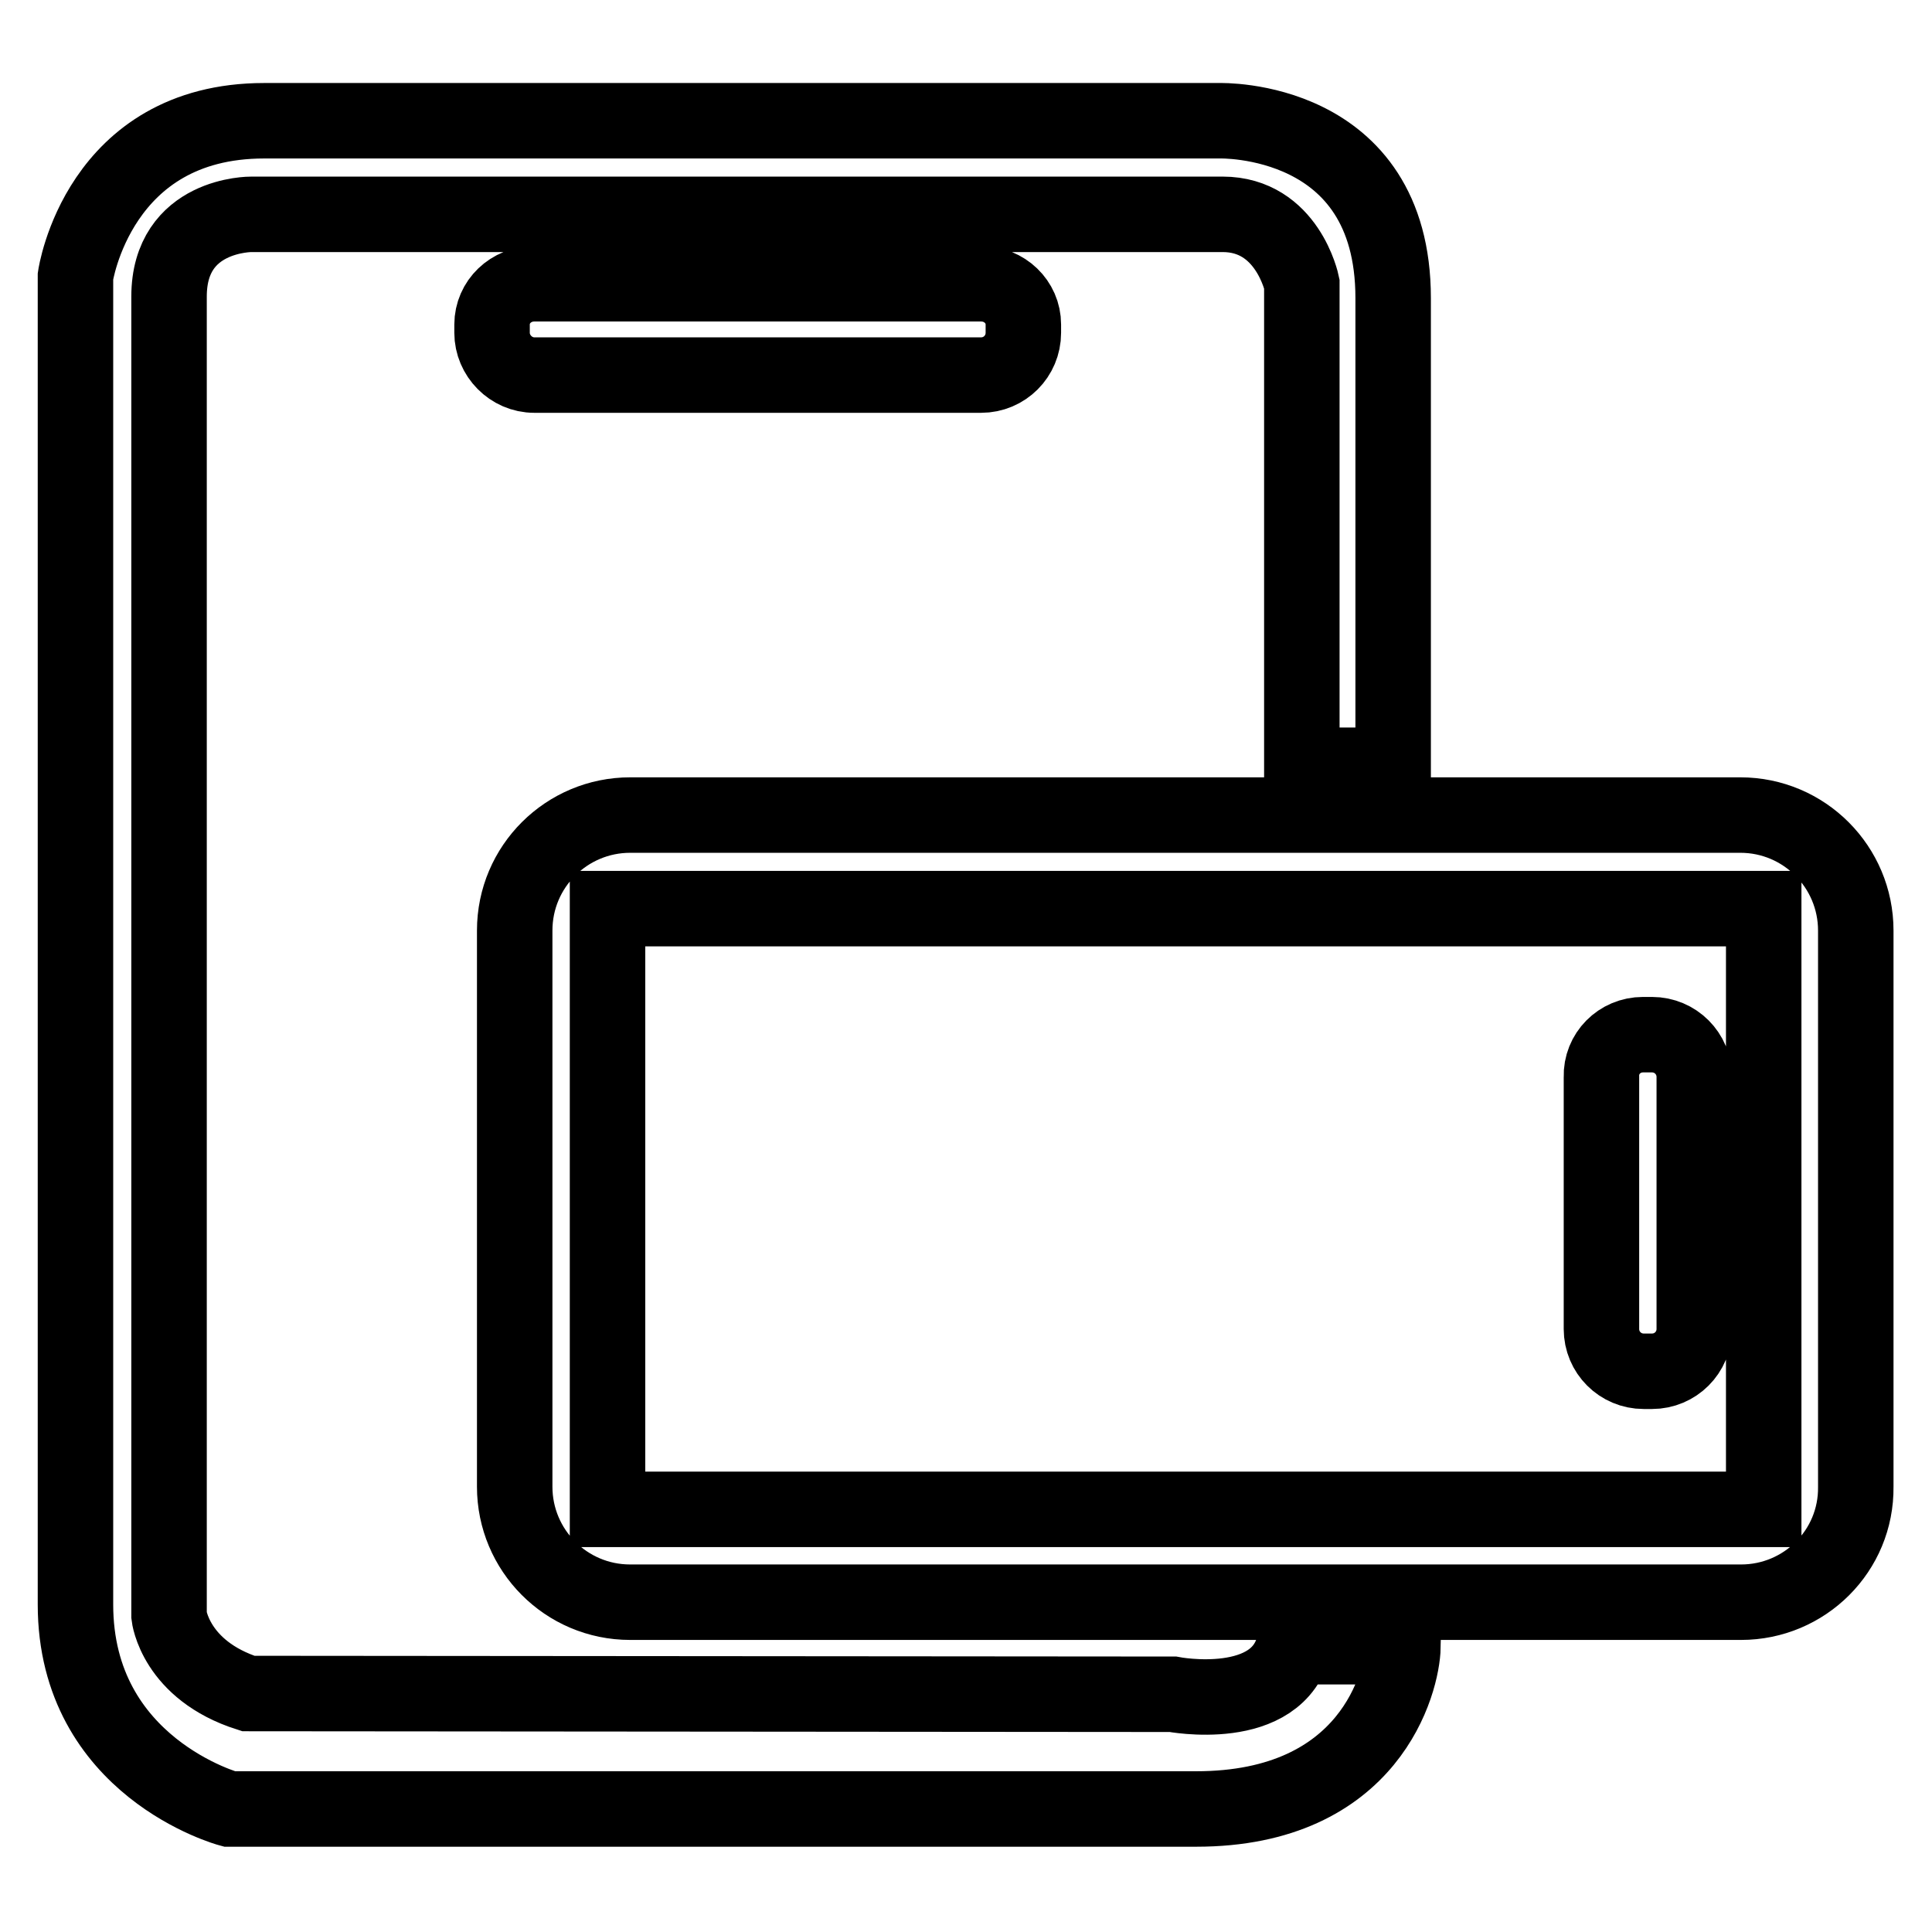
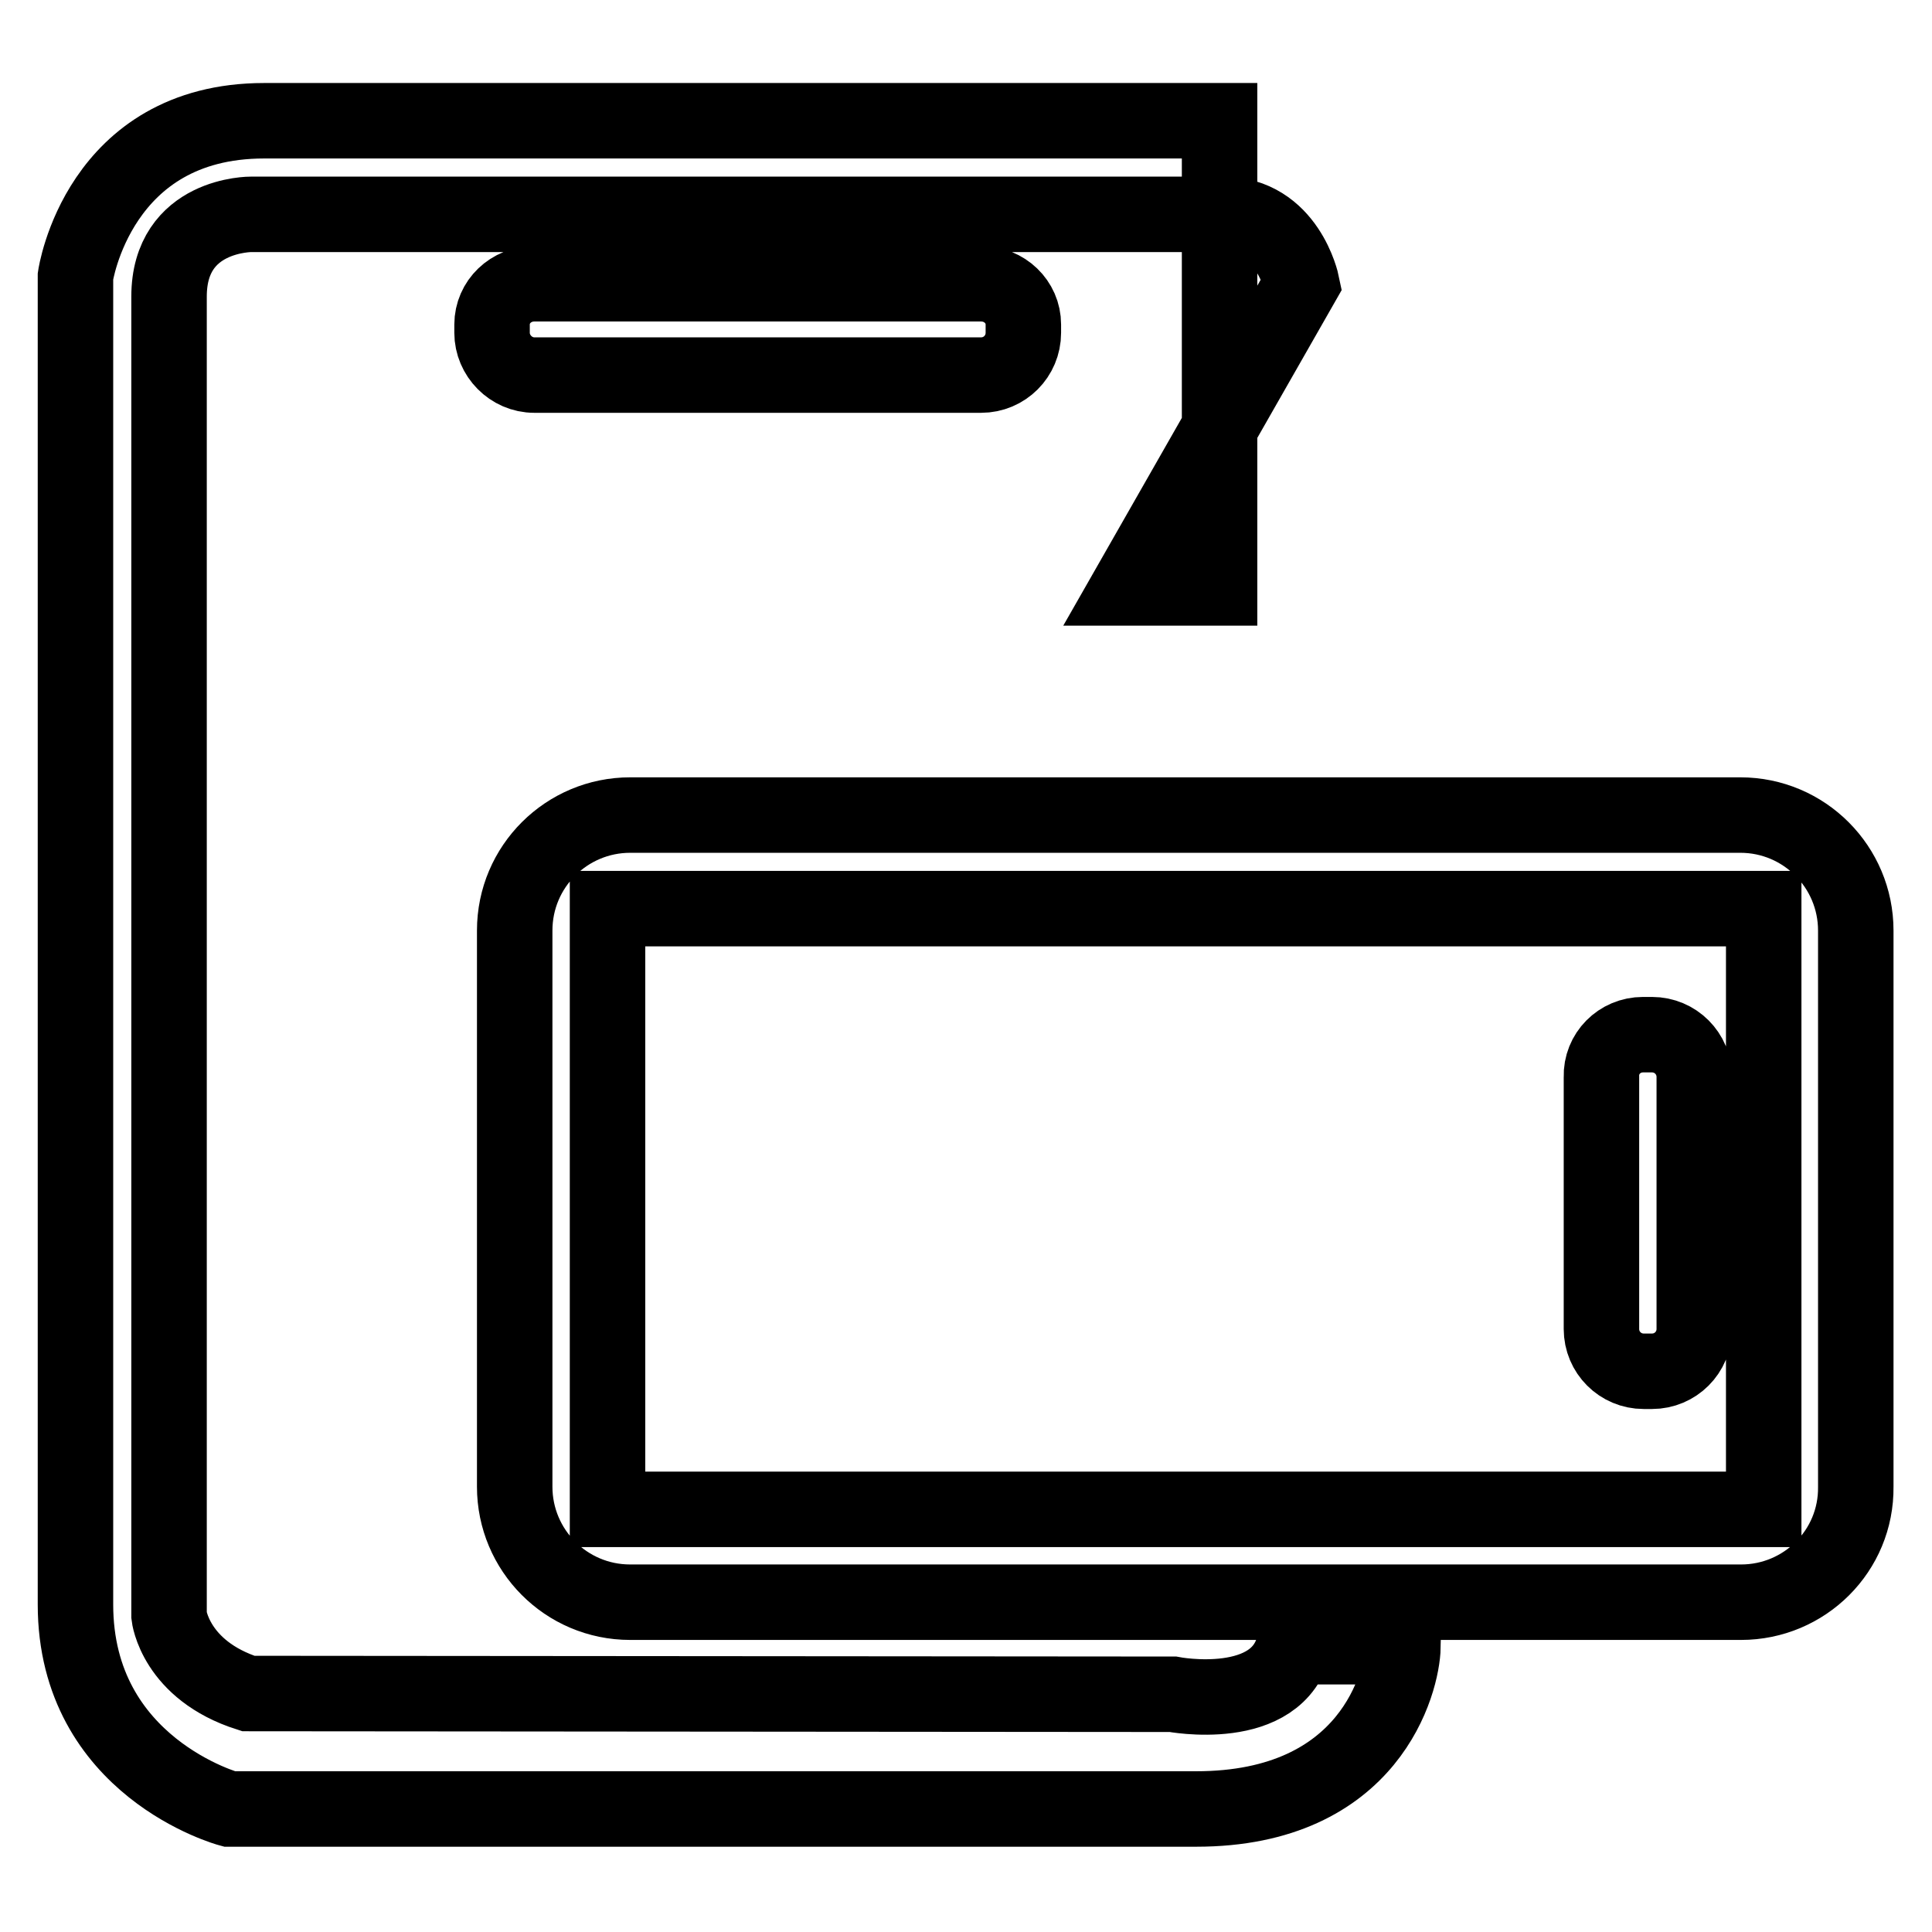
<svg xmlns="http://www.w3.org/2000/svg" version="1.1" x="0px" y="0px" viewBox="0 0 256 256" enable-background="new 0 0 256 256" xml:space="preserve">
  <g>
-     <path stroke-width="10" fill-opacity="0" stroke="#000000" d="M230.7,212.3H83.5c-8.5,0-15.3-6.9-15.3-15.3v-73.7c0-8.5,6.9-15.3,15.3-15.3h147.1 c8.5,0,15.3,6.9,15.3,15.3V197C246,205.5,239.1,212.3,230.7,212.3C230.7,212.3,230.7,212.3,230.7,212.3L230.7,212.3z M233.7,120.4 H80.5V200h153.2L233.7,120.4L233.7,120.4L233.7,120.4z M217.7,137.1h1.2c3.1,0,5.6,2.5,5.6,5.6v33.4c0,3.1-2.5,5.6-5.6,5.6h-1.1 c-3.1,0-5.6-2.5-5.6-5.6v-33.4C212.1,139.6,214.6,137.1,217.7,137.1L217.7,137.1z M70.8,37.6H130c3.1,0,5.6,2.4,5.6,5.4v1.1 c0,3.1-2.5,5.6-5.6,5.6H70.8c-3.1,0-5.6-2.6-5.6-5.6v-1.1C65.2,40,67.7,37.6,70.8,37.6L70.8,37.6z M172.5,37.6 c0,0-1.9-9.2-10.5-9.2H33.3c0,0-10.9-0.1-10.9,10.9v174.8c0,0,0.8,7.2,10.5,10.3l122.5,0.1c0,0,14,2.7,16.1-6.7v0.4h14.4 c-0.1,4.6-4.3,21.5-27.4,21.5H30.4c0,0-20.4-5.5-20.4-27.1v-176c0,0,3-20.6,25-20.6h126.6c0,0,23-0.7,23,23.5v61.9h-12.1 L172.5,37.6L172.5,37.6L172.5,37.6z M185.8,218.4v-0.3V218.4z" />
+     <path stroke-width="10" fill-opacity="0" stroke="#000000" d="M230.7,212.3H83.5c-8.5,0-15.3-6.9-15.3-15.3v-73.7c0-8.5,6.9-15.3,15.3-15.3h147.1 c8.5,0,15.3,6.9,15.3,15.3V197C246,205.5,239.1,212.3,230.7,212.3C230.7,212.3,230.7,212.3,230.7,212.3L230.7,212.3z M233.7,120.4 H80.5V200h153.2L233.7,120.4L233.7,120.4L233.7,120.4z M217.7,137.1h1.2c3.1,0,5.6,2.5,5.6,5.6v33.4c0,3.1-2.5,5.6-5.6,5.6h-1.1 c-3.1,0-5.6-2.5-5.6-5.6v-33.4C212.1,139.6,214.6,137.1,217.7,137.1L217.7,137.1z M70.8,37.6H130c3.1,0,5.6,2.4,5.6,5.4v1.1 c0,3.1-2.5,5.6-5.6,5.6H70.8c-3.1,0-5.6-2.6-5.6-5.6v-1.1C65.2,40,67.7,37.6,70.8,37.6L70.8,37.6z M172.5,37.6 c0,0-1.9-9.2-10.5-9.2H33.3c0,0-10.9-0.1-10.9,10.9v174.8c0,0,0.8,7.2,10.5,10.3l122.5,0.1c0,0,14,2.7,16.1-6.7v0.4h14.4 c-0.1,4.6-4.3,21.5-27.4,21.5H30.4c0,0-20.4-5.5-20.4-27.1v-176c0,0,3-20.6,25-20.6h126.6v61.9h-12.1 L172.5,37.6L172.5,37.6L172.5,37.6z M185.8,218.4v-0.3V218.4z" />
  </g>
</svg>